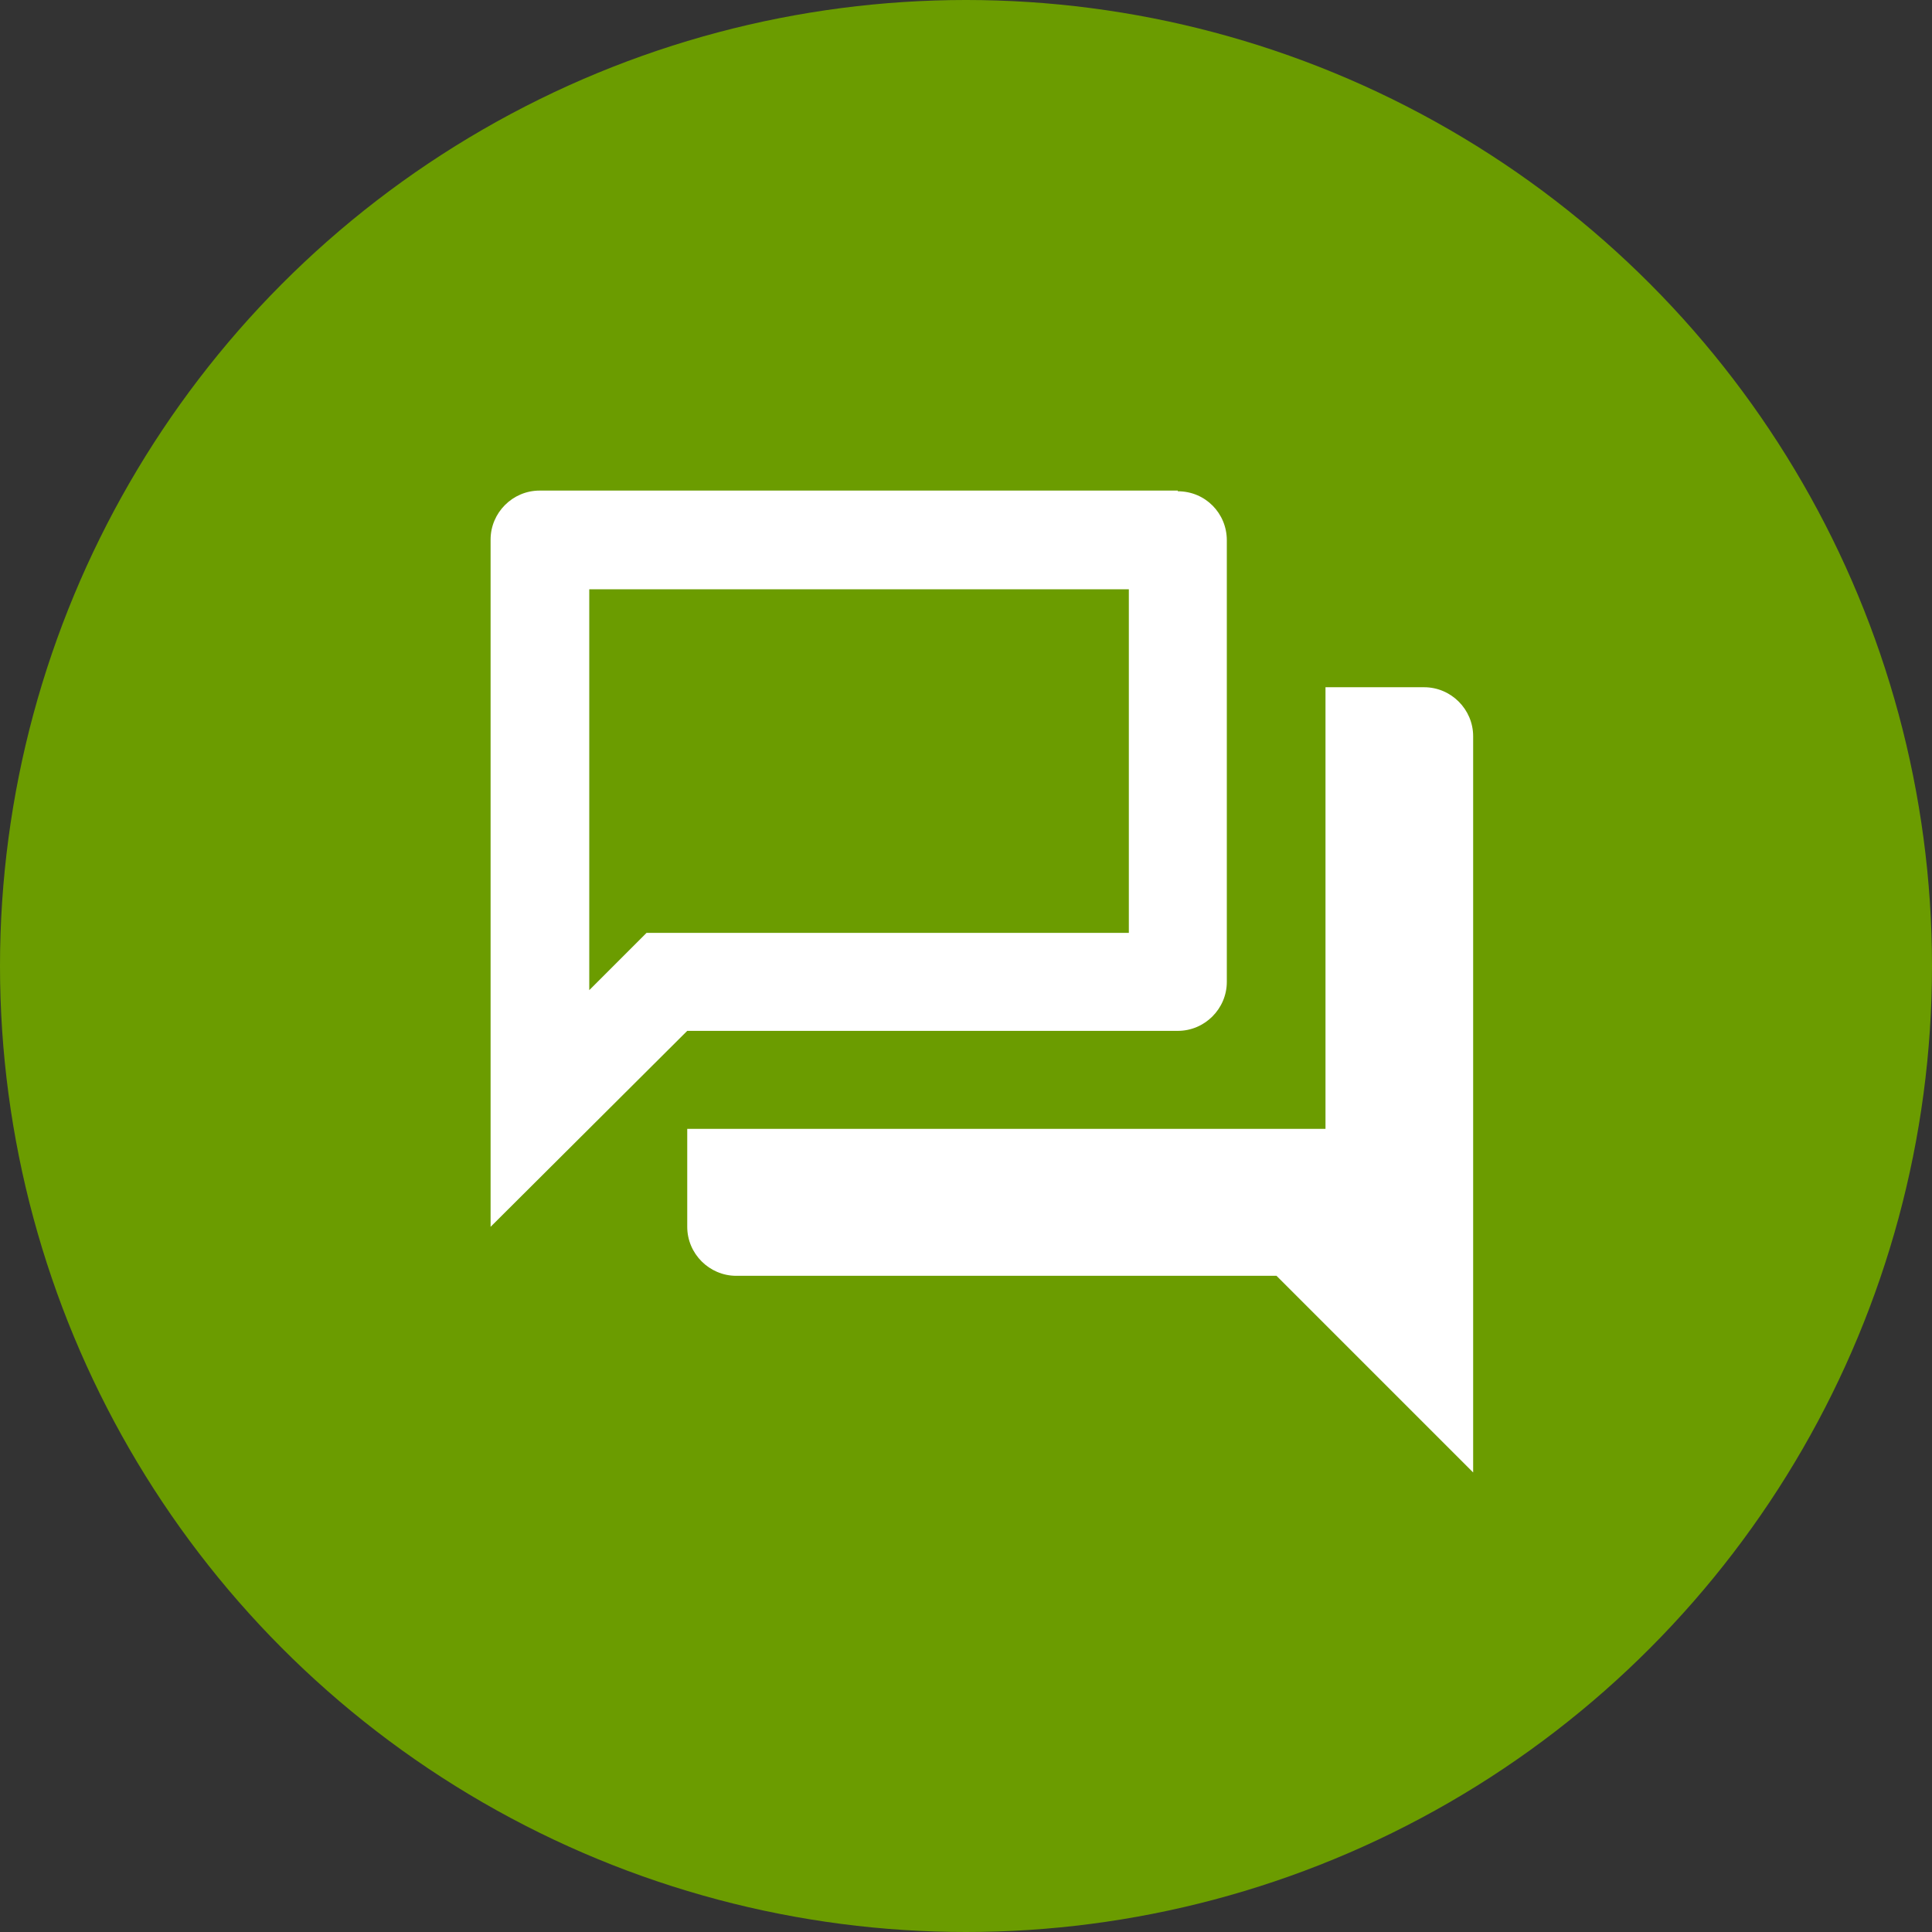
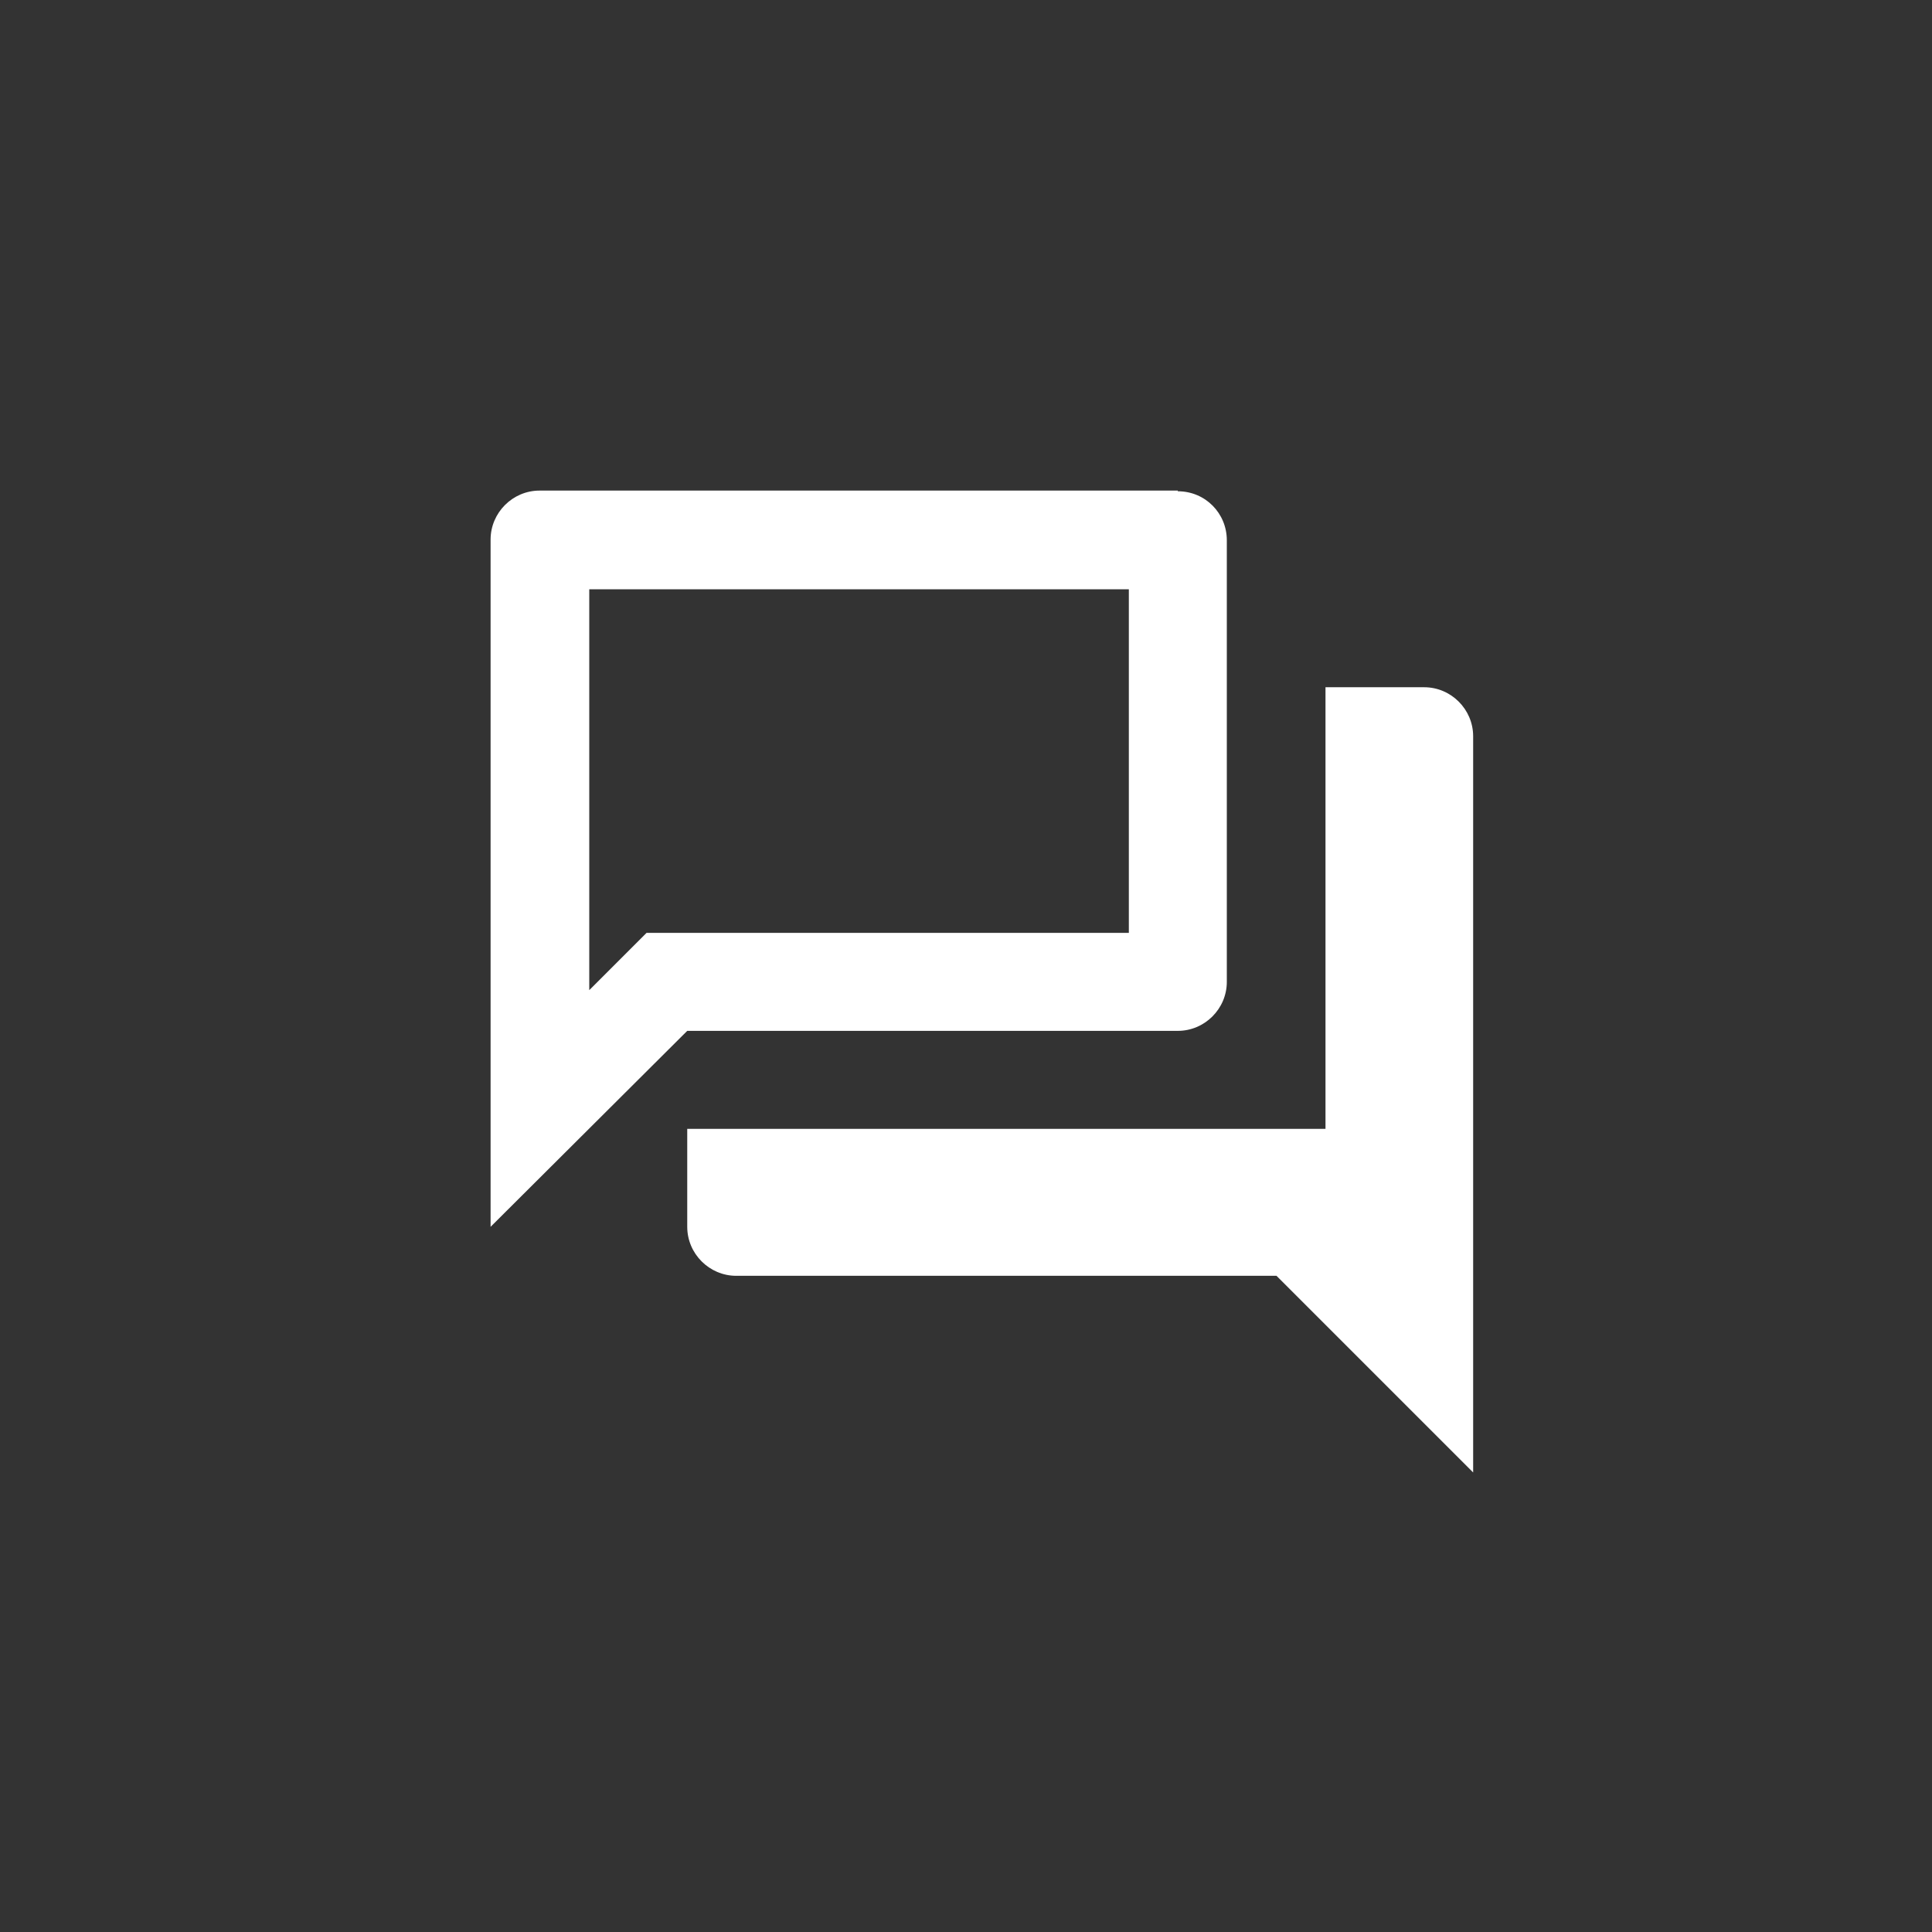
<svg xmlns="http://www.w3.org/2000/svg" id="Ebene_1" viewBox="0 0 28 28">
  <rect x="0" y="0" width="28" height="28" fill="#333333" stroke="none" />
  <defs>
    <style>.cls-1{fill:none;}.cls-1,.cls-2,.cls-3{stroke-width:0px;}.cls-4{opacity:0;}.cls-2{fill:#6b9c00;}.cls-3{fill:#fff;}</style>
  </defs>
  <g id="Icon-28-RuDi_kom">
-     <circle id="Ellipse_4-2" class="cls-2" cx="14" cy="14" r="14" />
    <g id="MDI_forum-outline">
      <g id="Boundary" class="cls-4">
        <rect class="cls-3" x="5.69" y="5.69" width="17.08" height="17.08" />
-         <rect class="cls-1" x="6.19" y="6.19" width="16.08" height="16.08" />
      </g>
      <path id="Path_forum-outline" class="cls-3" d="M16.36,8.54v4.98h-6.99l-.83.83v-5.81h7.83M17.07,7.11H7.82c-.39,0-.71.32-.71.71v9.96l2.85-2.84h7.11c.39,0,.71-.32.71-.71h0v-6.4c0-.39-.31-.71-.71-.71,0,0,0,0,0,0M20.63,9.96h-1.42v6.4h-9.25v1.42c0,.39.32.71.71.71h7.83l2.85,2.85v-10.67c0-.39-.32-.71-.71-.71h0Z" />
    </g>
  </g>
</svg>